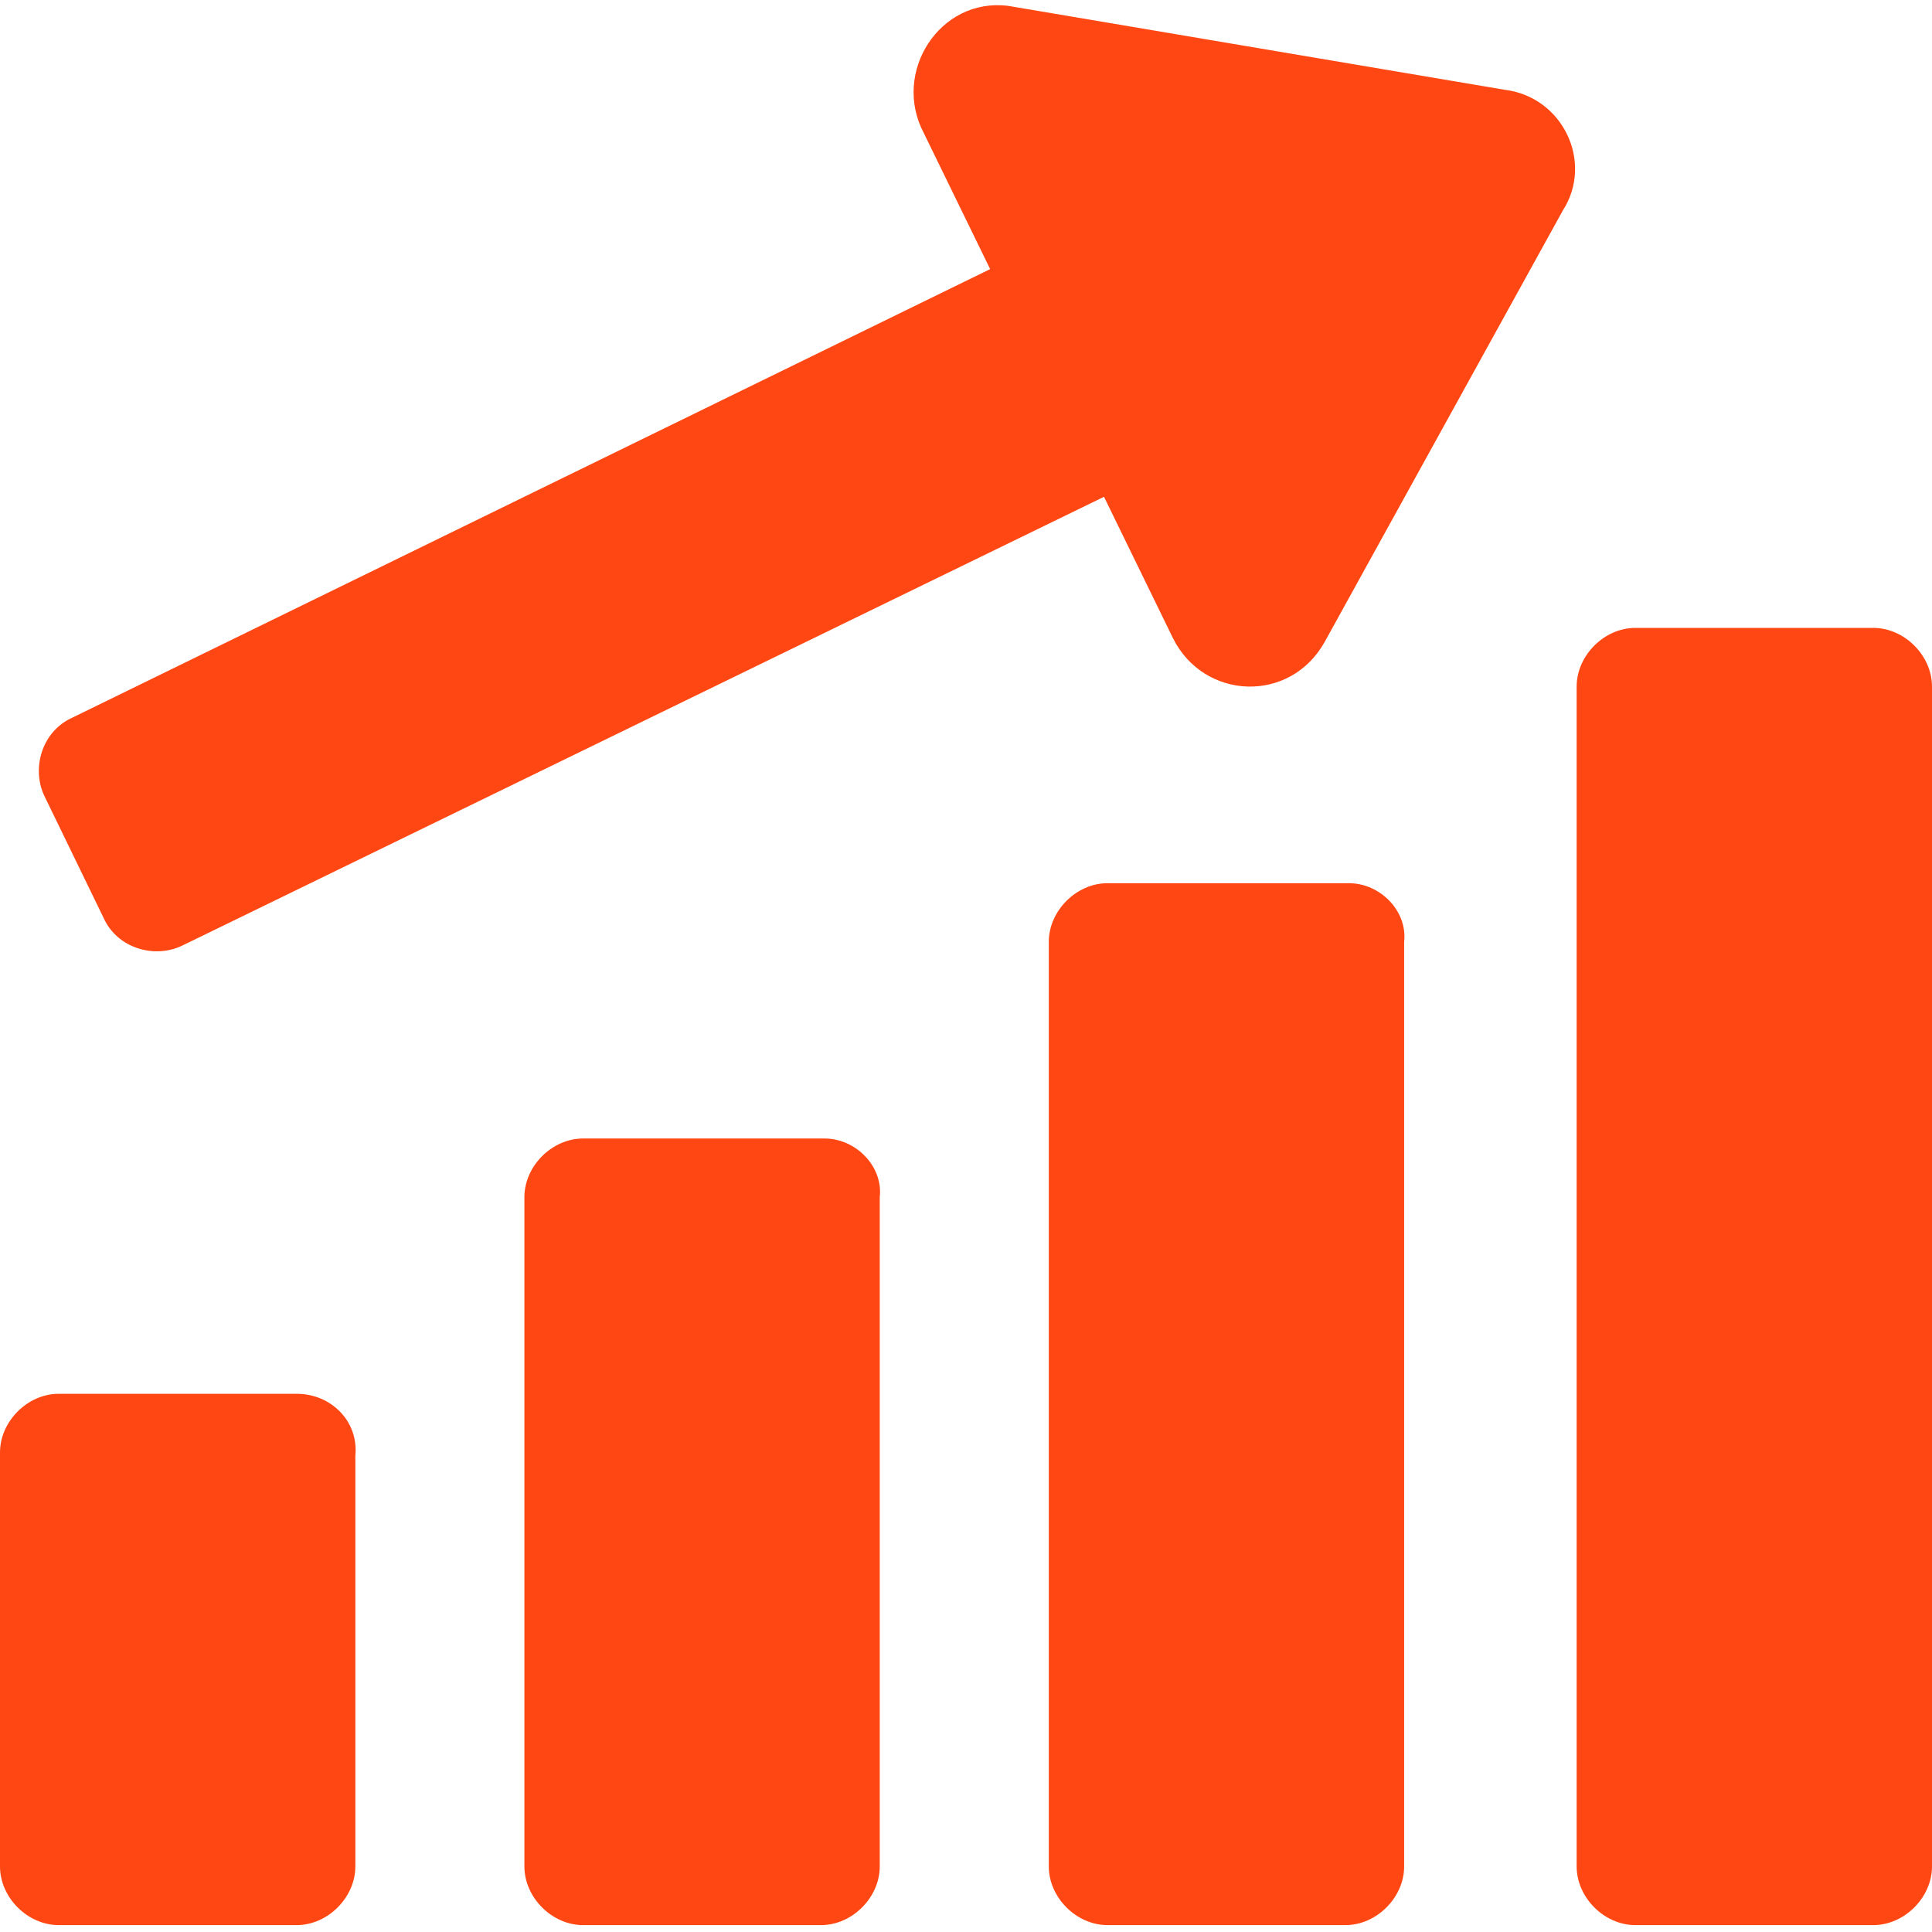
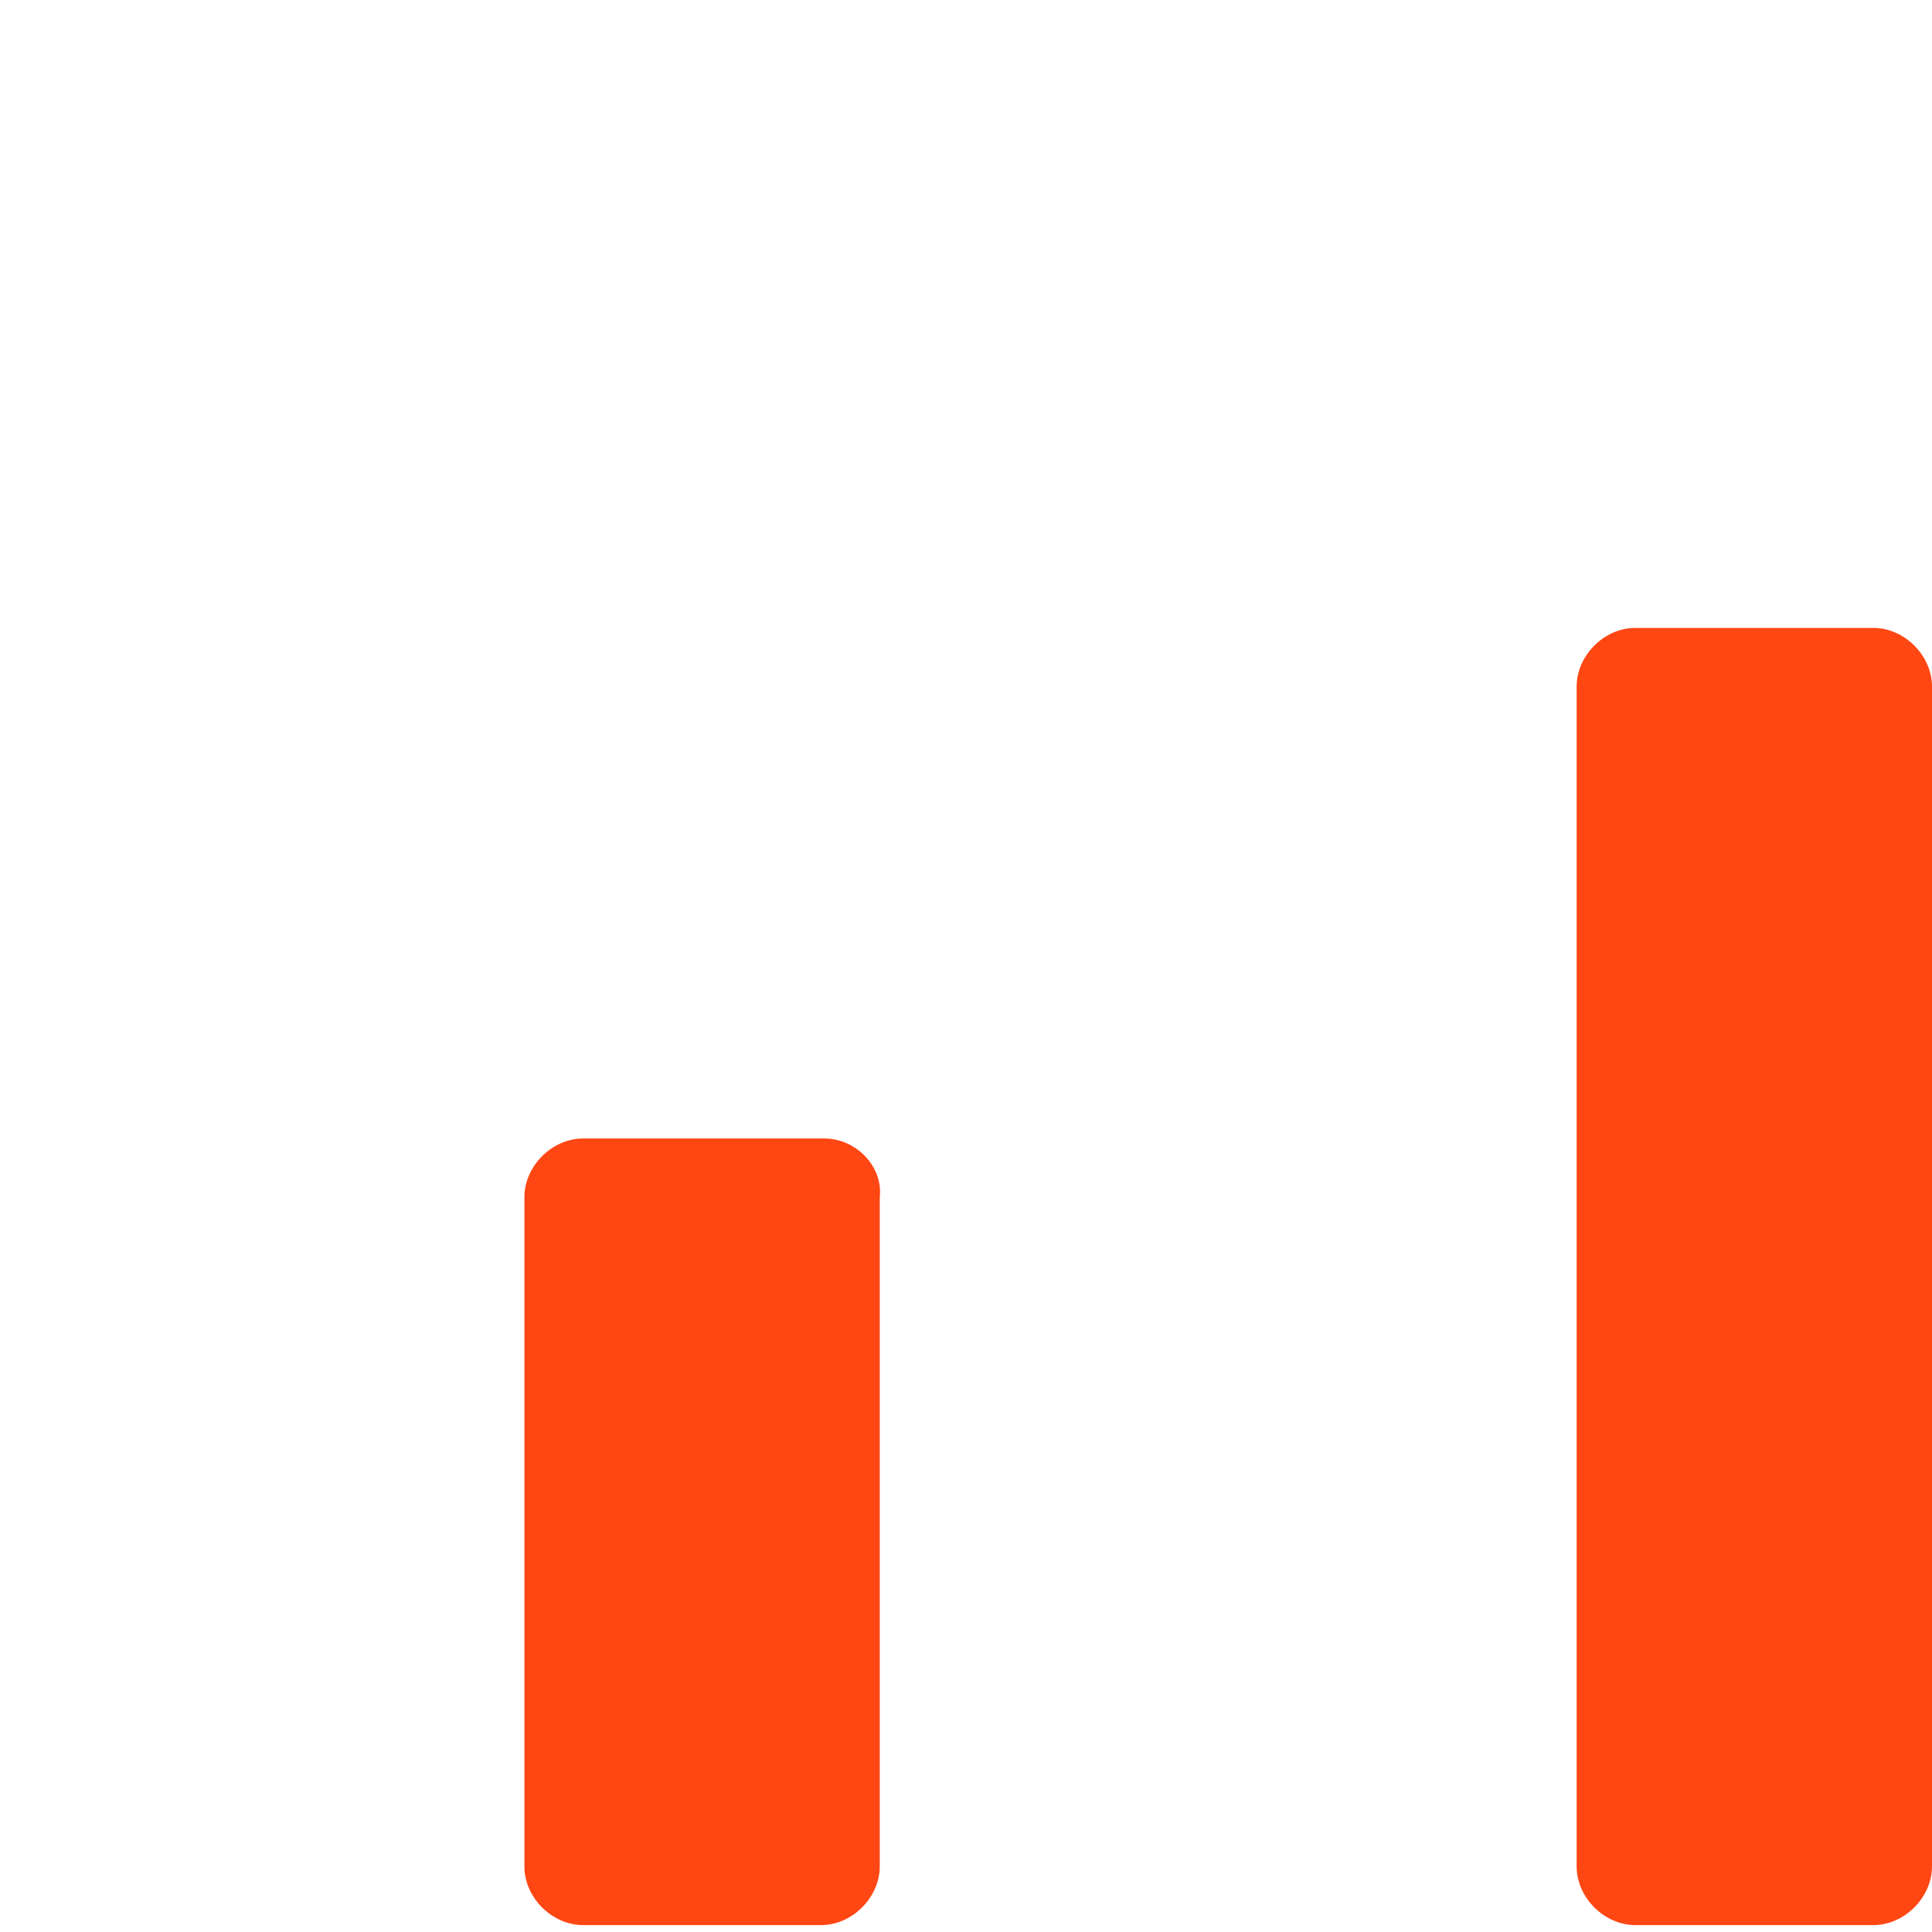
<svg xmlns="http://www.w3.org/2000/svg" version="1.1" id="Camada_1" x="0px" y="0px" viewBox="0 0 56 56" style="enable-background:new 0 0 56 56;" xml:space="preserve">
  <style type="text/css">
	.st0{fill-rule:evenodd;clip-rule:evenodd;fill:#ff4713;}
</style>
  <g>
-     <path class="st0" d="M8.6,40.4H1.7c-0.9,0-1.7,0.8-1.7,1.7v12c0,0.9,0.8,1.7,1.7,1.7h6.9c0.9,0,1.7-0.8,1.7-1.7V42.2   C10.4,41.2,9.6,40.4,8.6,40.4z" />
    <path class="st0" d="M23.9,33h-7c-0.9,0-1.7,0.8-1.7,1.7v19.4c0,0.9,0.8,1.7,1.7,1.7h6.9c0.9,0,1.7-0.8,1.7-1.7V34.7   C25.6,33.8,24.8,33,23.9,33z" />
-     <path class="st0" d="M39.1,25.6h-7c-0.9,0-1.7,0.8-1.7,1.7v26.8c0,0.9,0.8,1.7,1.7,1.7H39c0.9,0,1.7-0.8,1.7-1.7V27.3   C40.8,26.4,40,25.6,39.1,25.6z" />
    <path class="st0" d="M54.3,18.2h-6.9c-0.9,0-1.7,0.8-1.7,1.7v34.2c0,0.9,0.8,1.7,1.7,1.7h6.9c0.9,0,1.7-0.8,1.7-1.7V19.9   C56,19,55.2,18.2,54.3,18.2z" />
-     <path class="st0" d="M43.6,2.6L29.4,0.2c-2-0.4-3.5,1.7-2.7,3.5l2,4.1l-26.6,13c-0.9,0.4-1.2,1.5-0.8,2.3l1.7,3.5   c0.4,0.9,1.5,1.2,2.3,0.8l26.7-13l2,4.1c0.9,1.8,3.4,1.9,4.4,0.1l6.9-12.5C46.2,4.7,45.3,2.8,43.6,2.6z" />
  </g>
</svg>